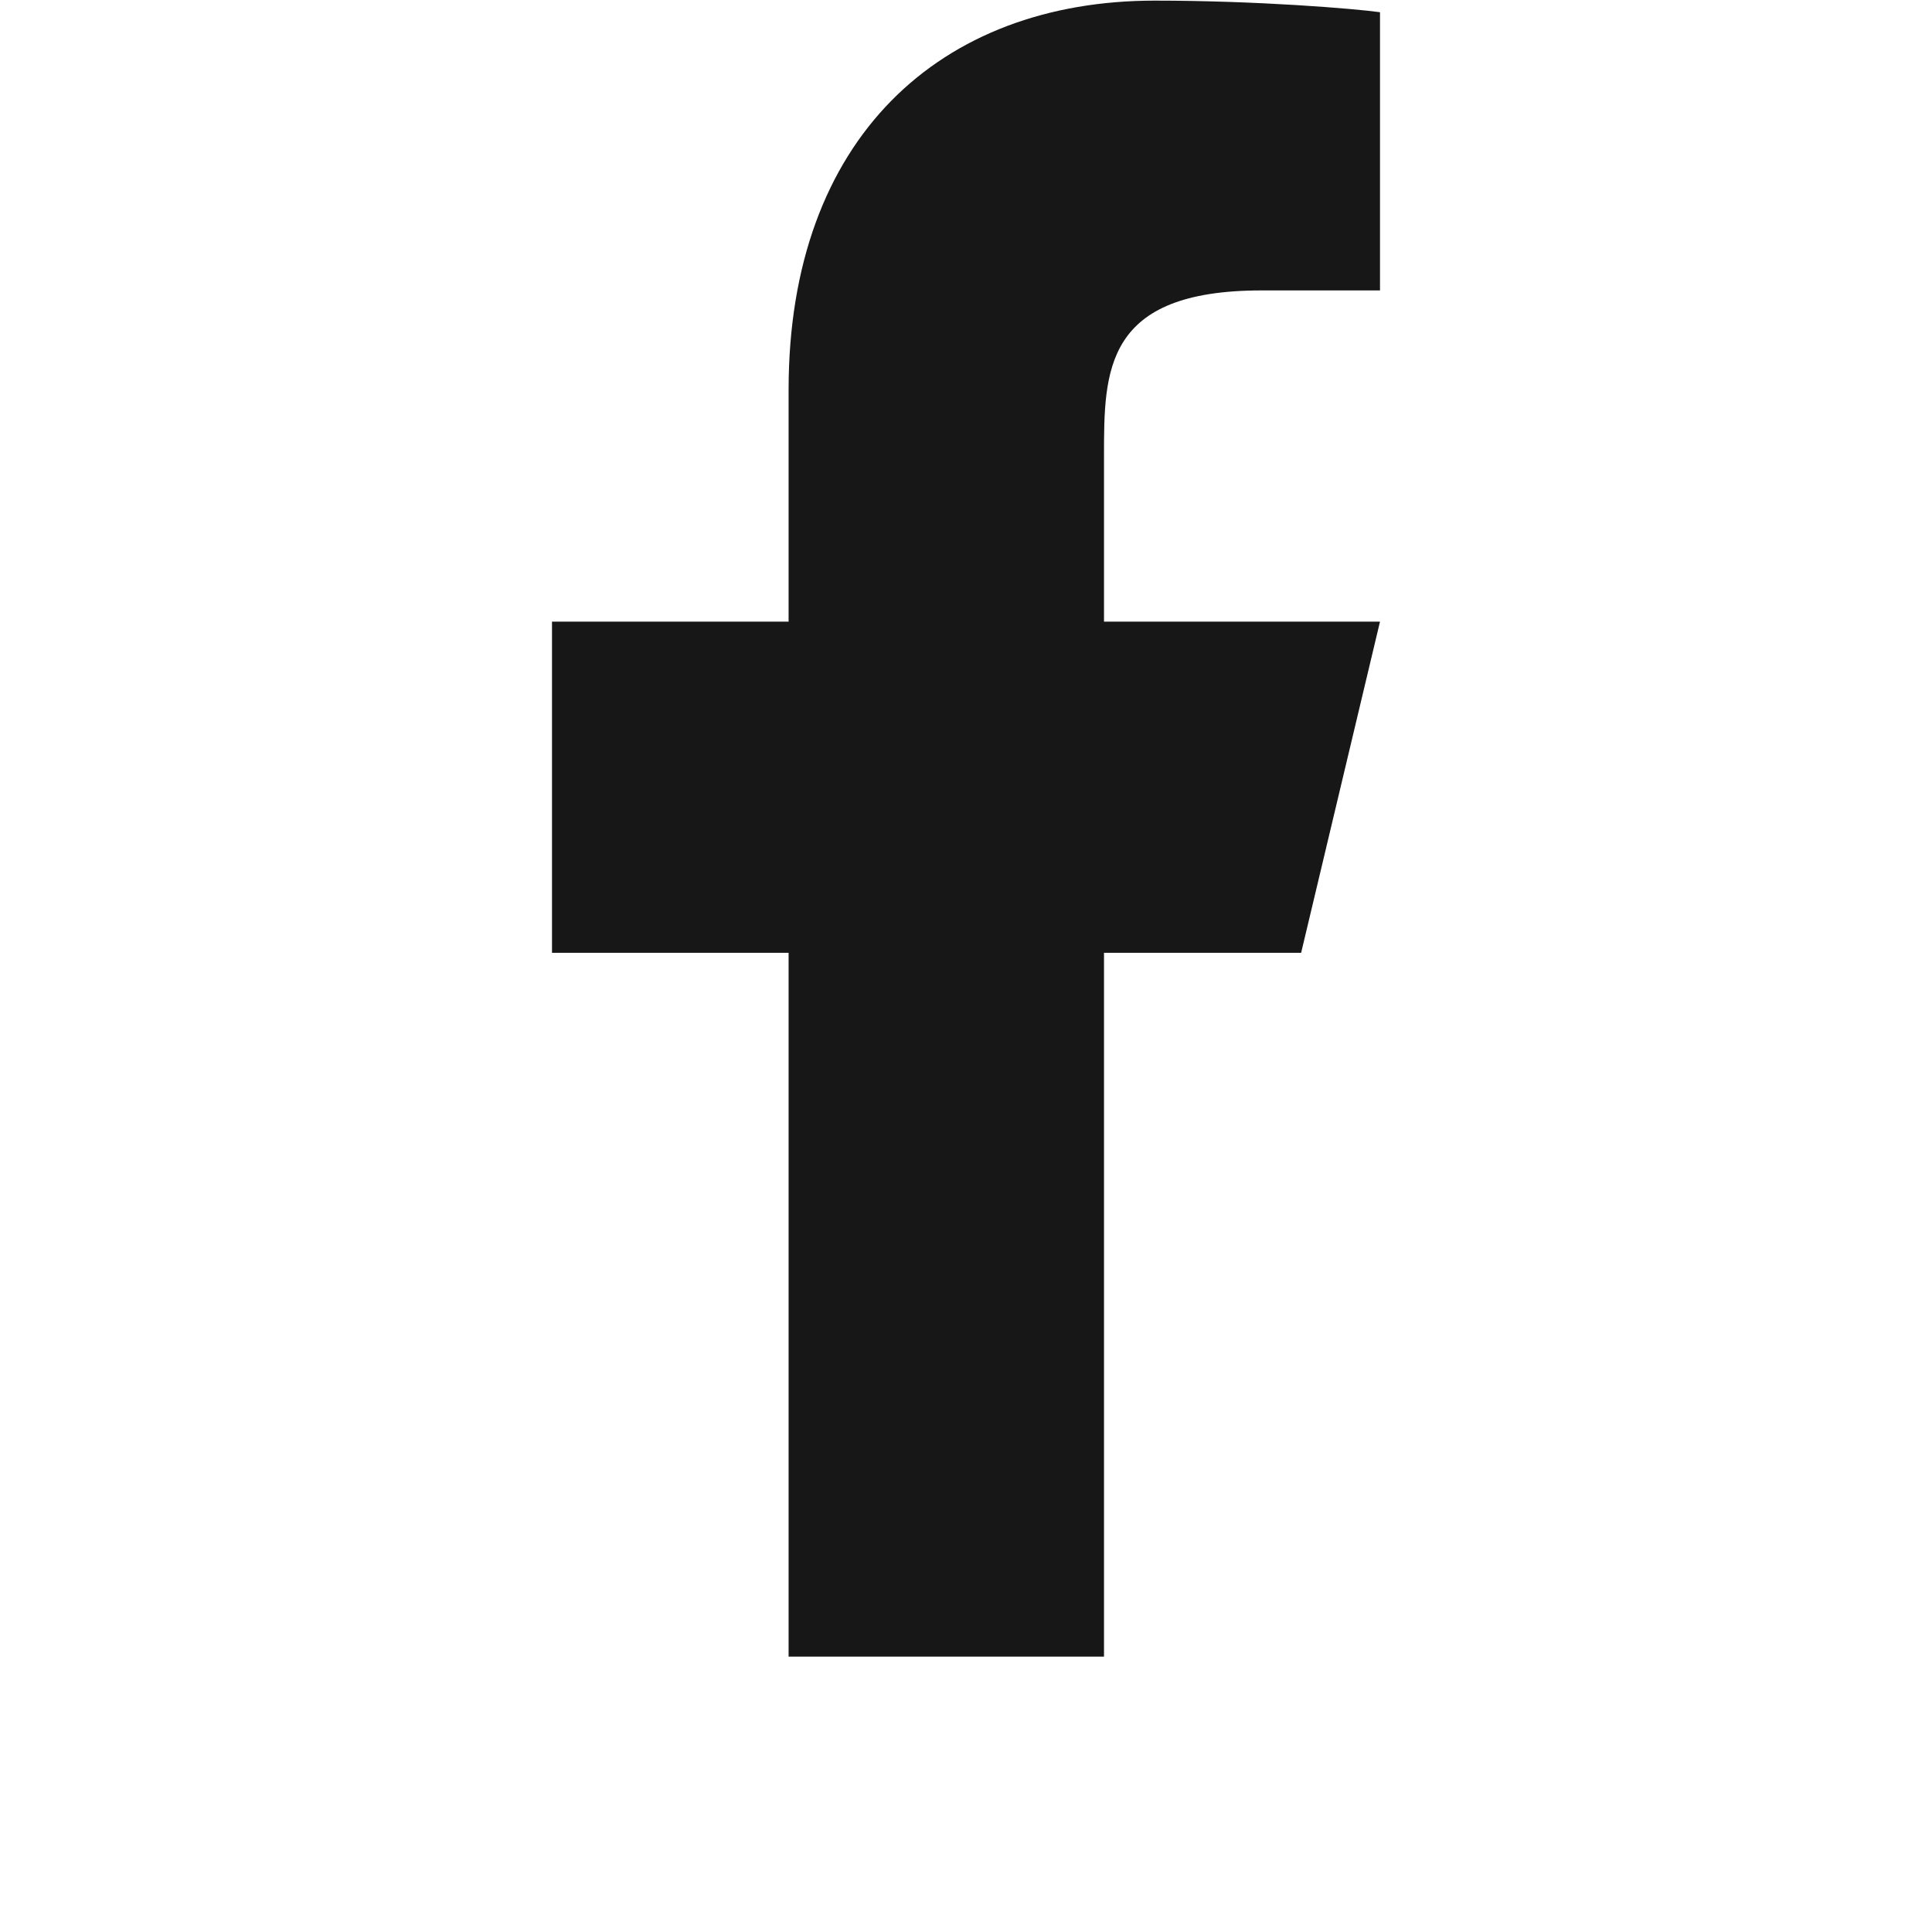
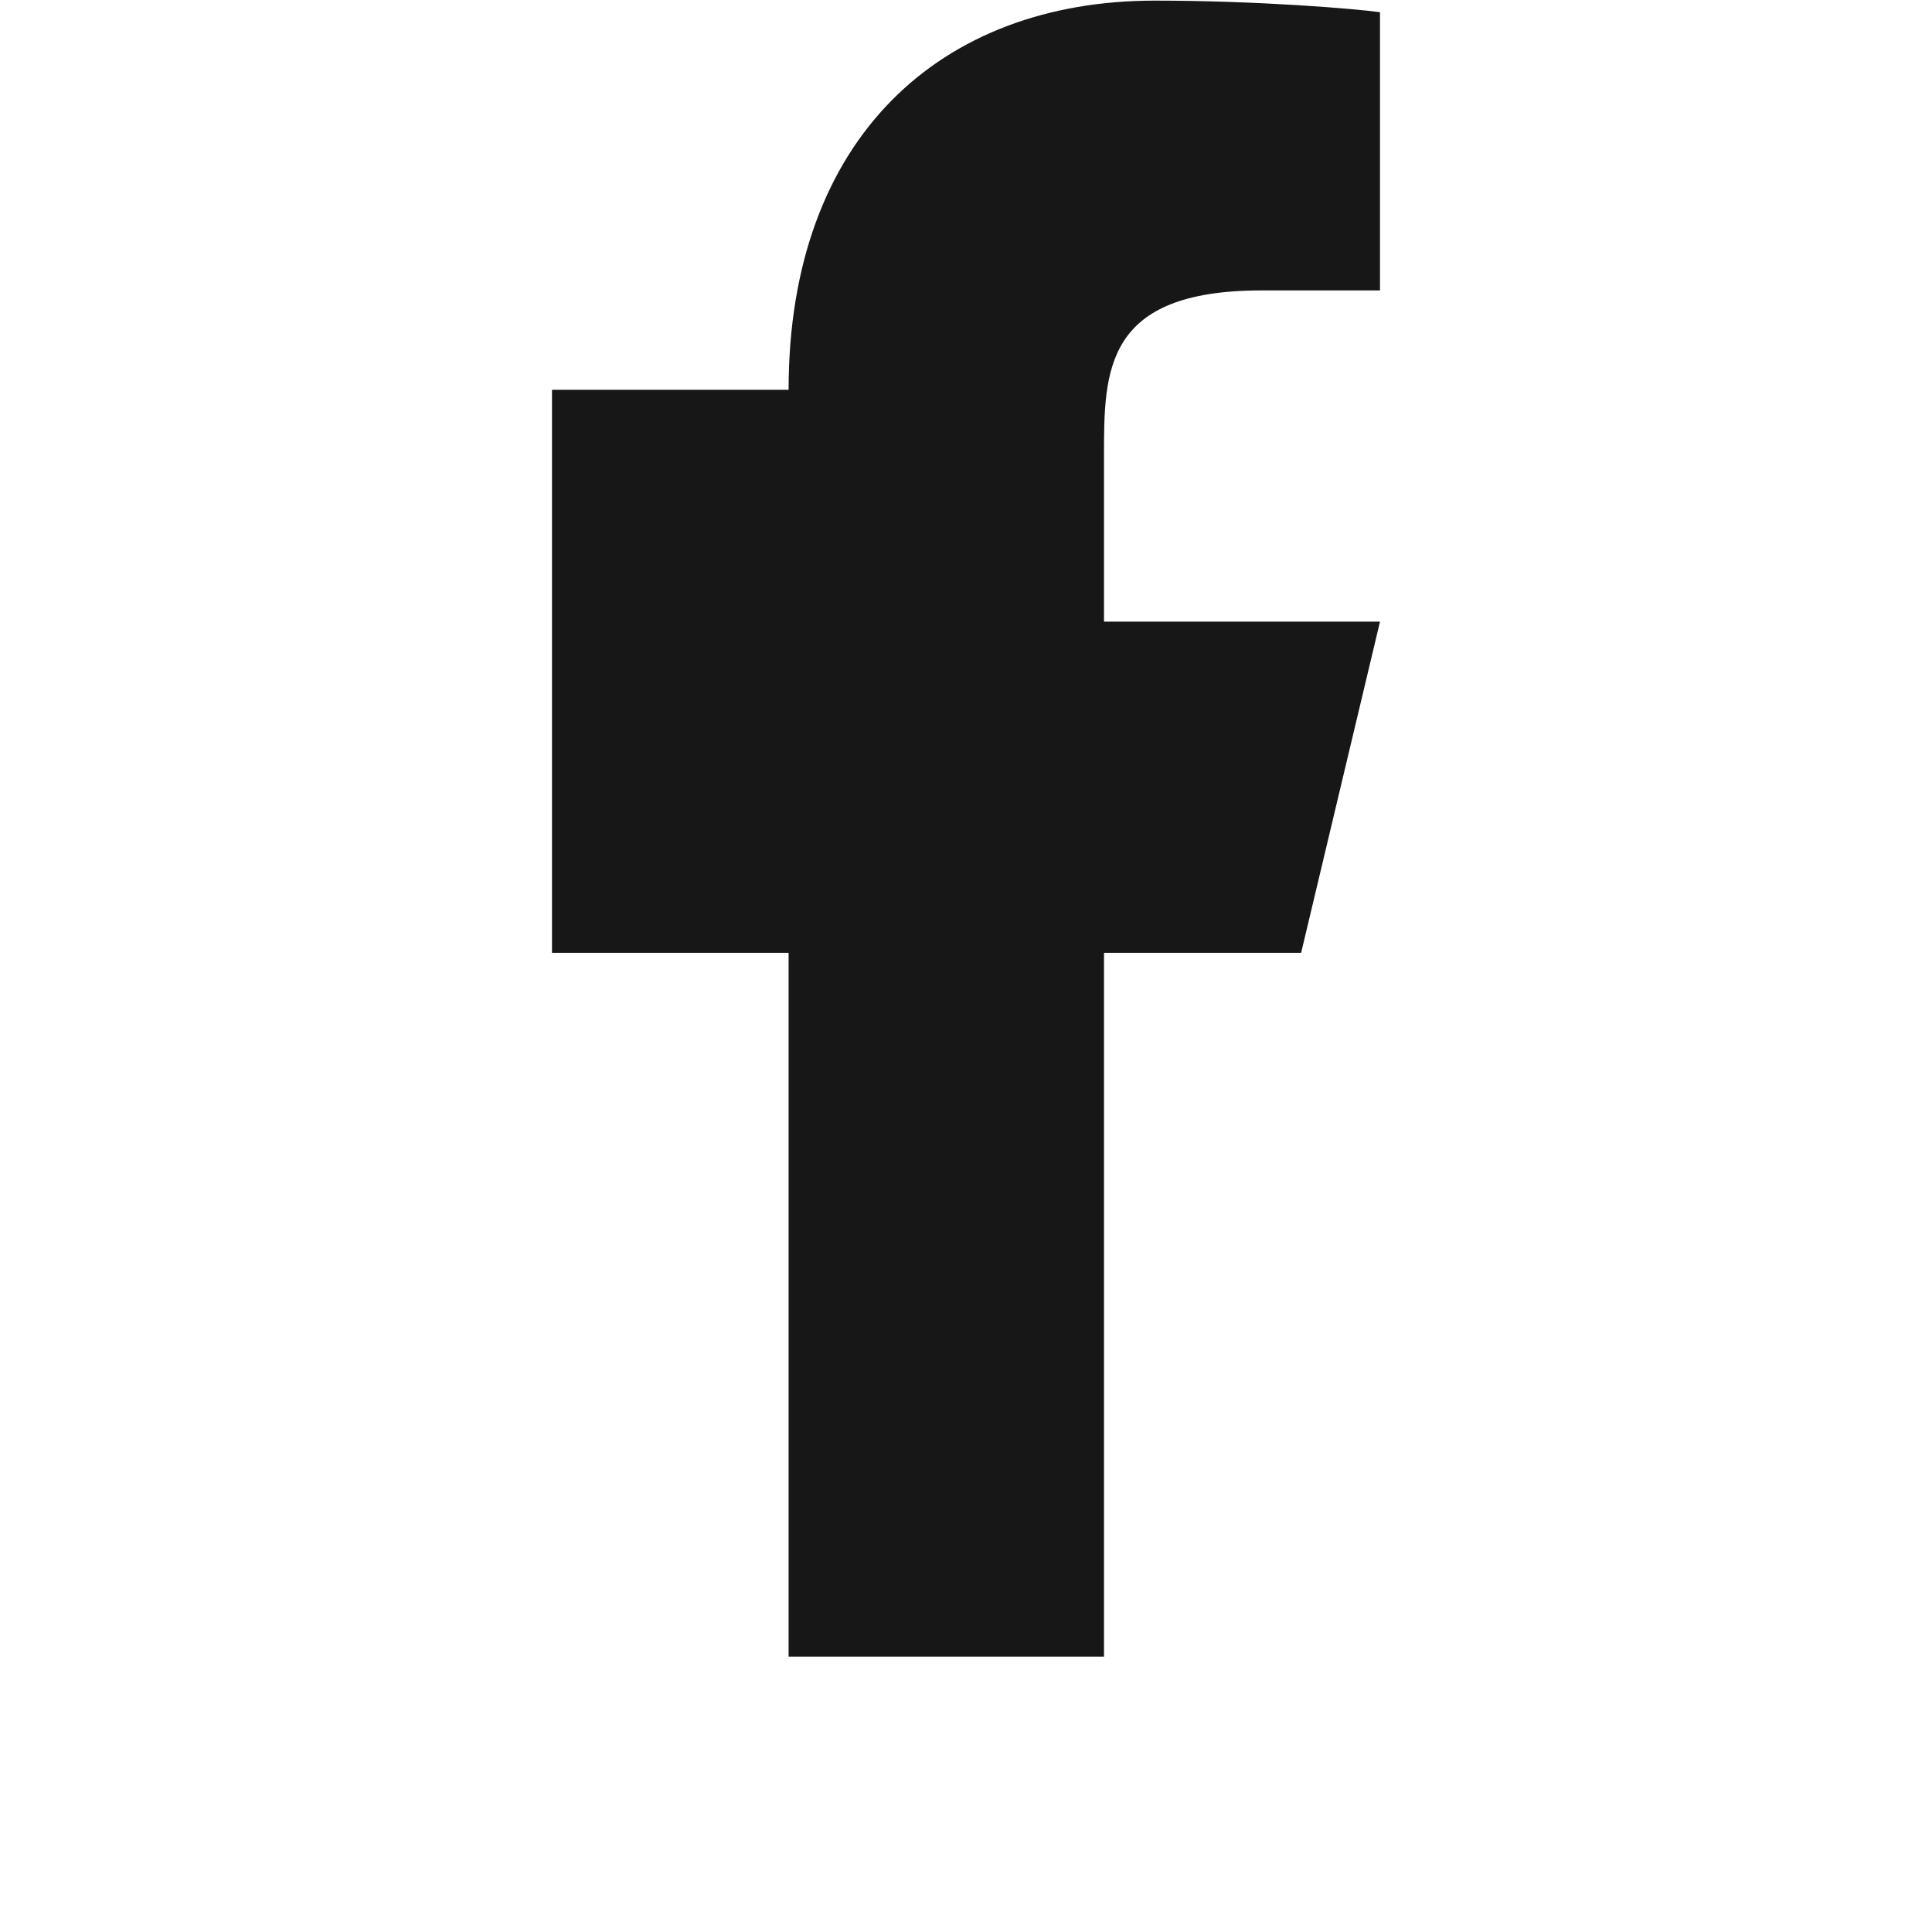
<svg xmlns="http://www.w3.org/2000/svg" width="28" height="28" viewBox="0 0 28 28" fill="none">
  <g id="ri:facebook-fill">
-     <path id="Vector" d="M16 13.809H18.857L20 9.009H16V6.609C16 5.373 16 4.209 18.286 4.209H20V0.177C19.627 0.125 18.221 0.009 16.735 0.009C13.632 0.009 11.429 1.997 11.429 5.649V9.009H8V13.809H11.429V24.009H16V13.809Z" fill="#171717" />
+     <path id="Vector" d="M16 13.809H18.857L20 9.009H16V6.609C16 5.373 16 4.209 18.286 4.209H20V0.177C19.627 0.125 18.221 0.009 16.735 0.009C13.632 0.009 11.429 1.997 11.429 5.649H8V13.809H11.429V24.009H16V13.809Z" fill="#171717" />
  </g>
</svg>